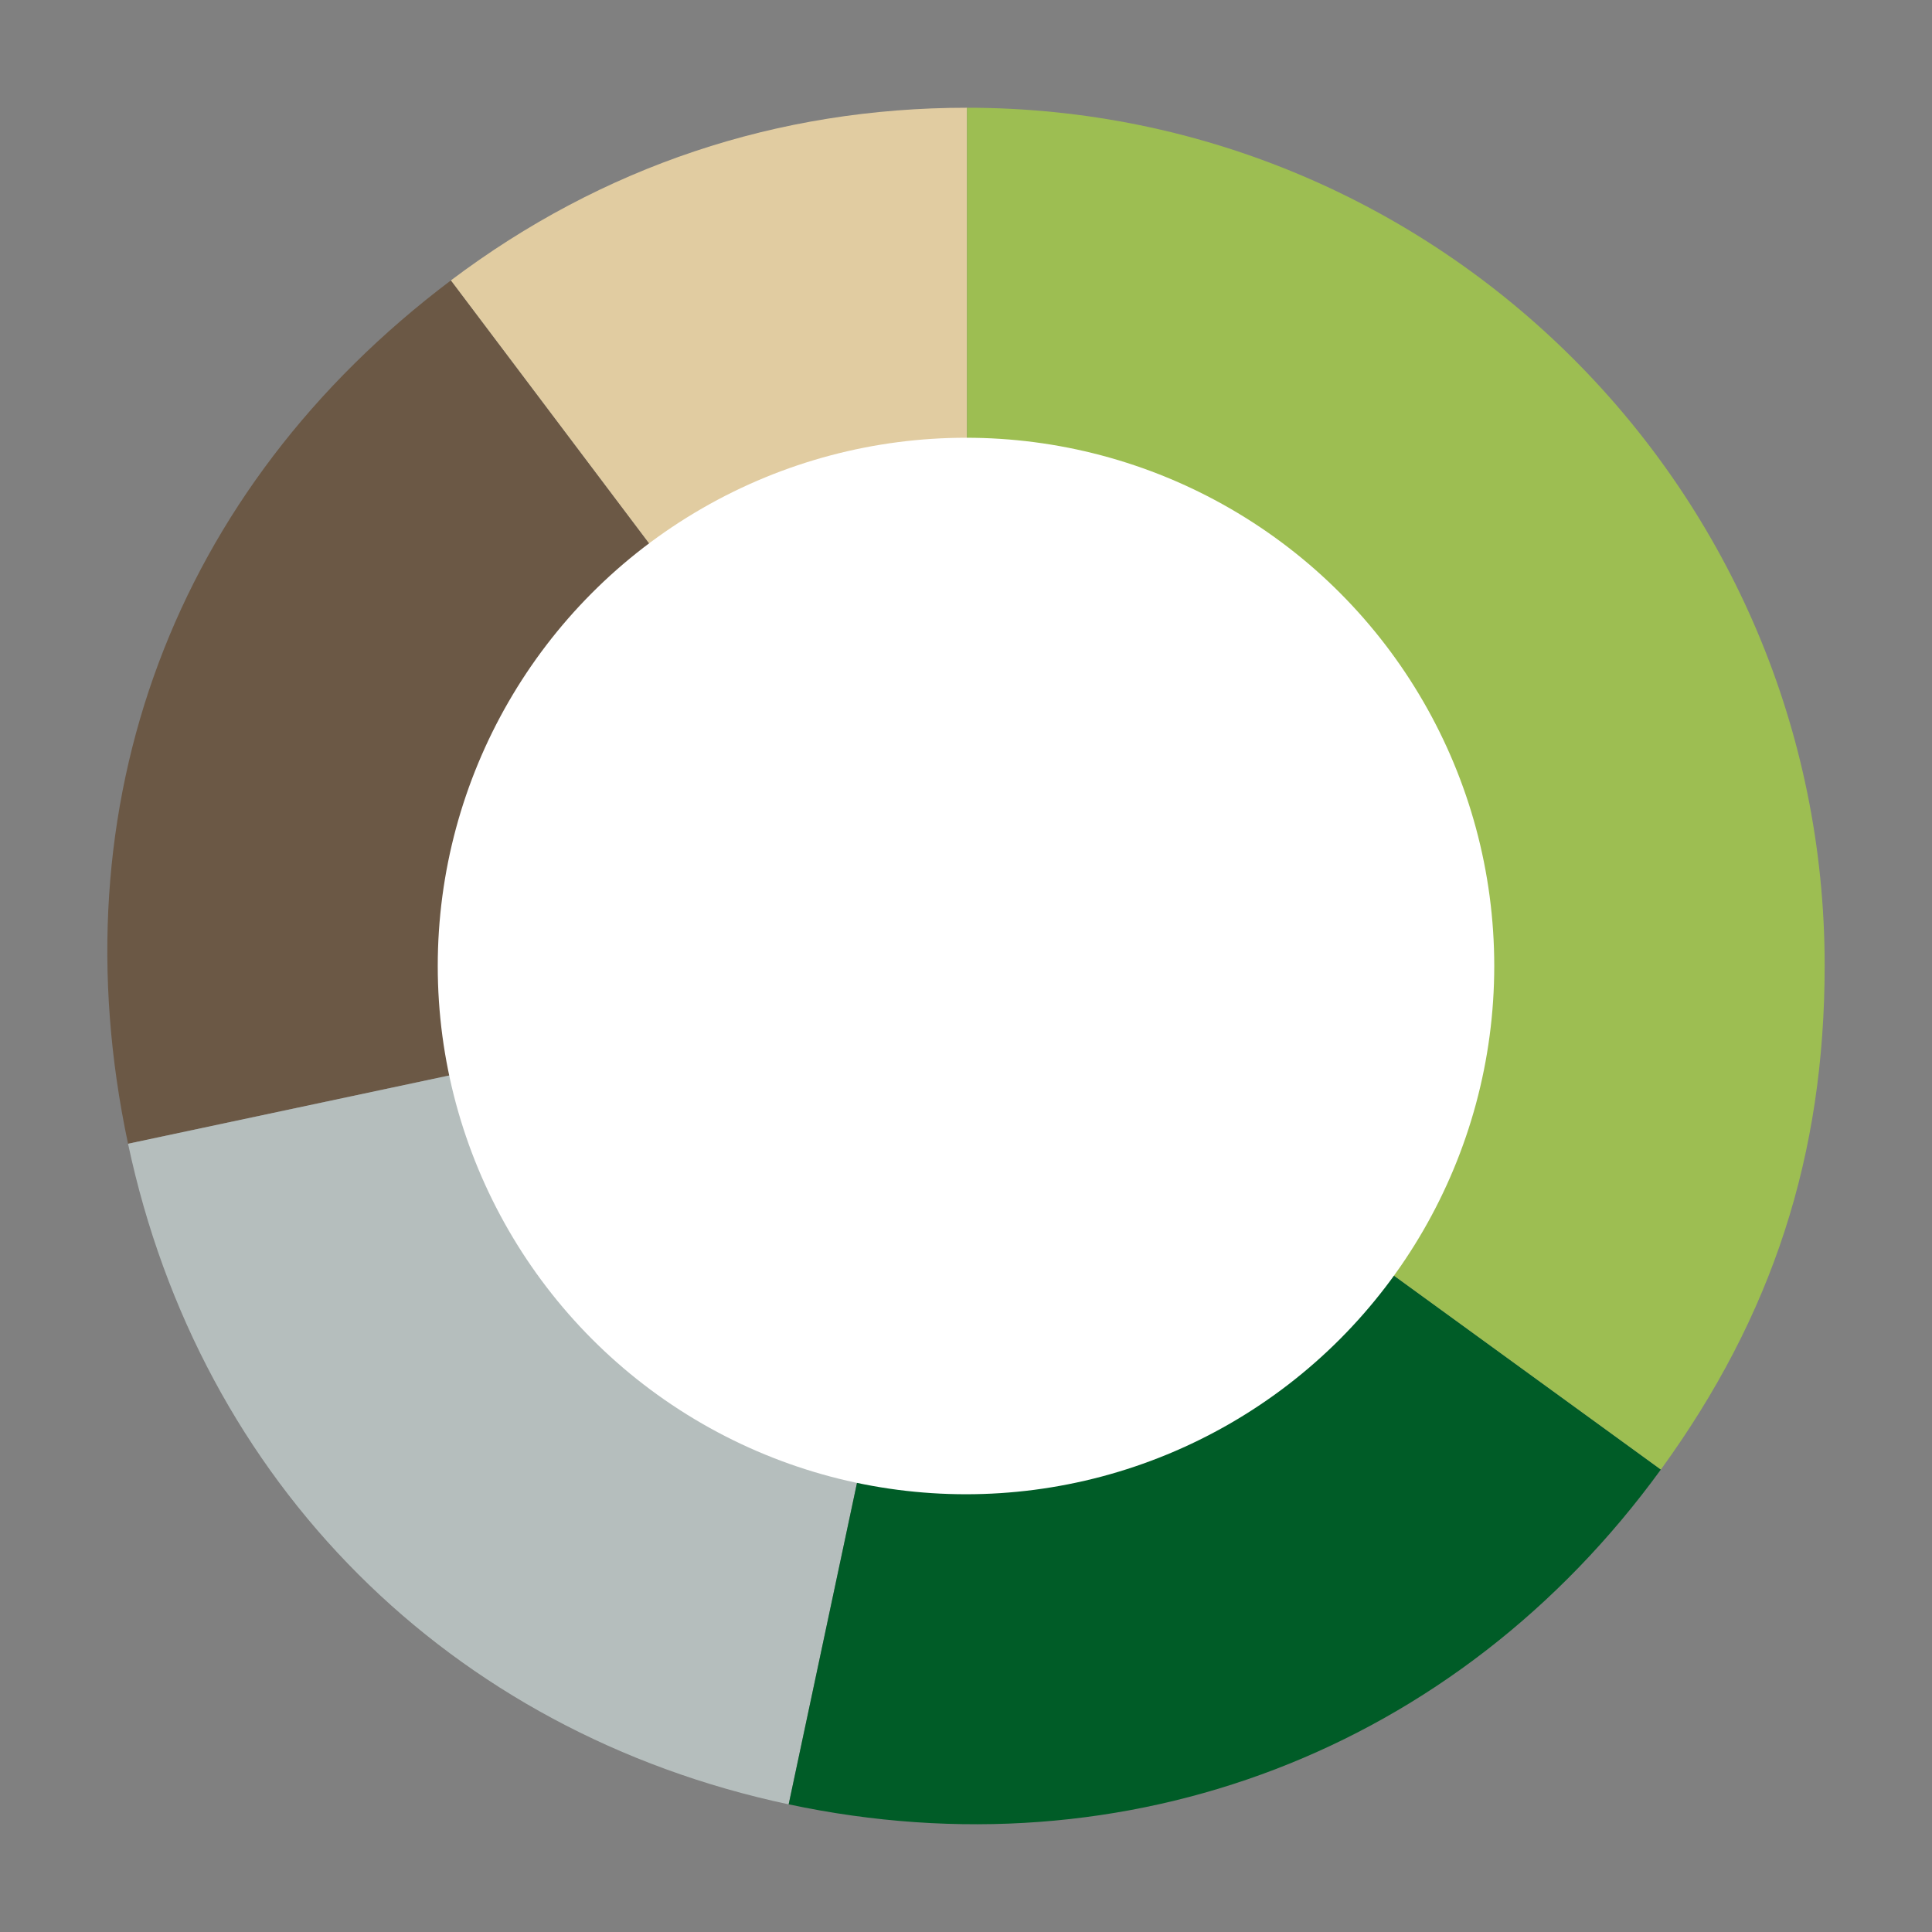
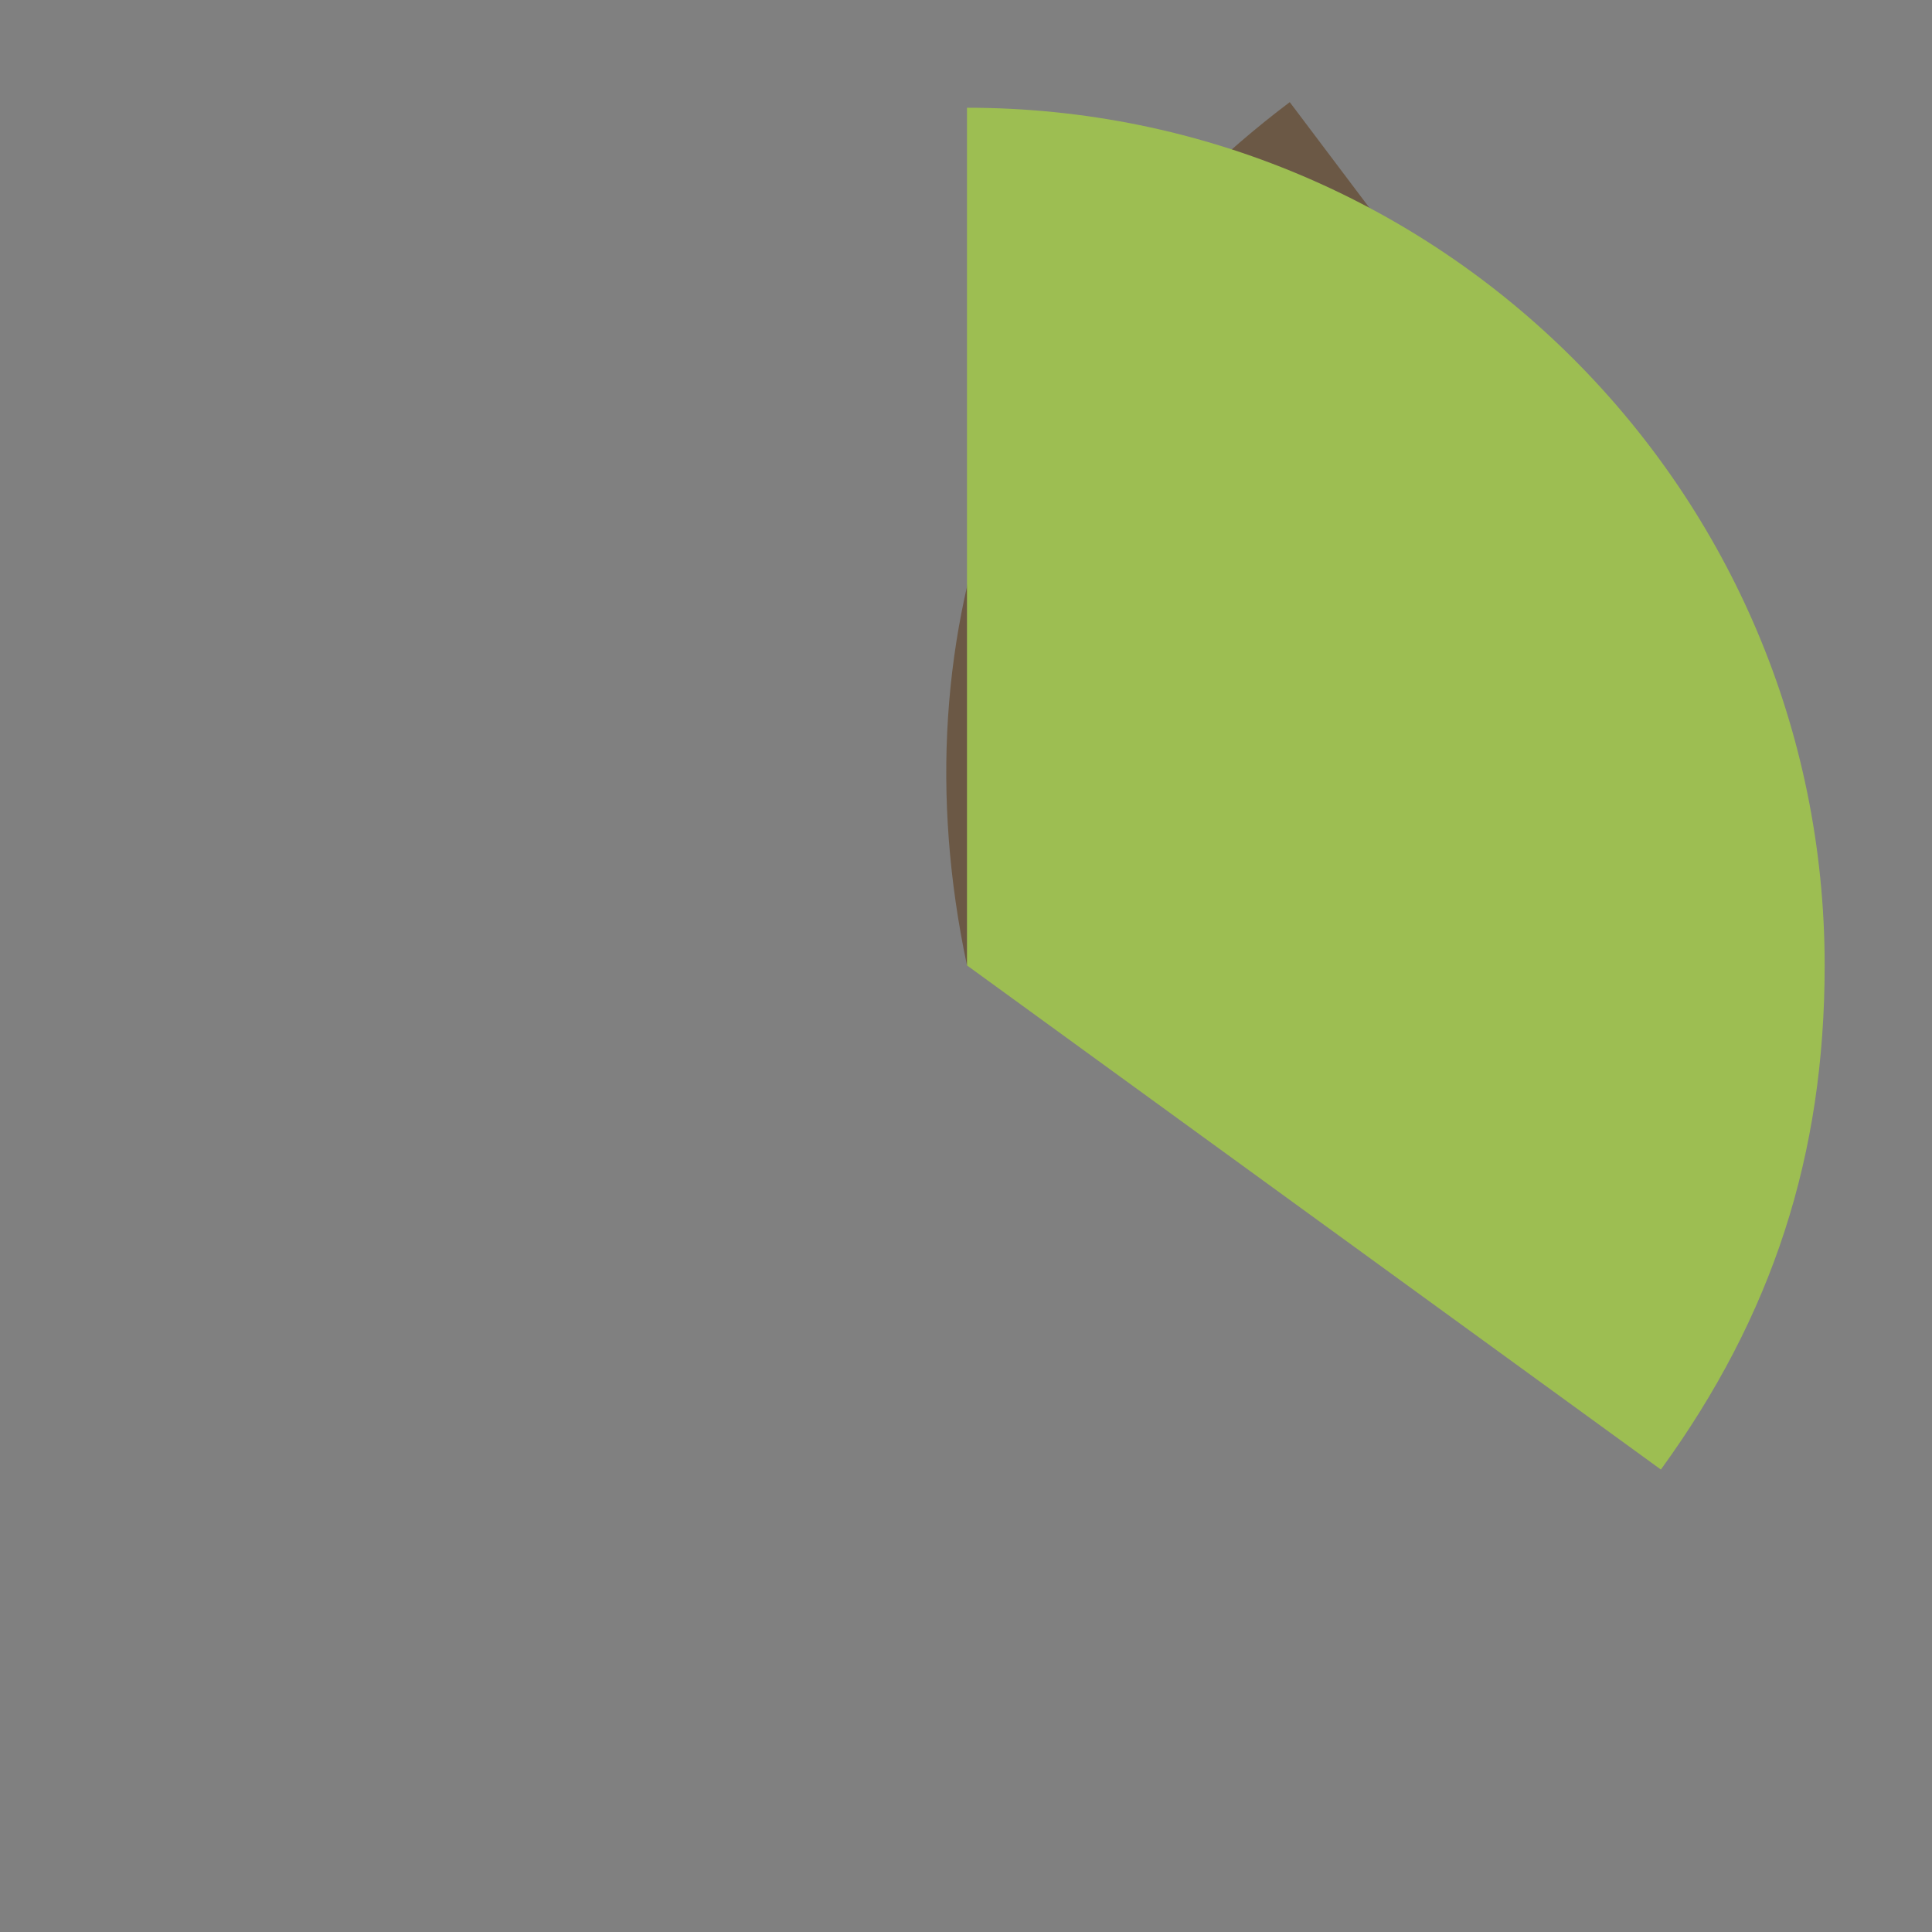
<svg xmlns="http://www.w3.org/2000/svg" id="Layer_1" data-name="Layer 1" viewBox="0 0 900 900">
  <rect x="0" y="0" width="900" height="900" fill="#808080" stroke="none" />
  <defs>
    <style>
      .cls-1 {
        fill: #fff;
      }

      .cls-2 {
        fill: #9dbe52;
      }

      .cls-3 {
        fill: #e1cca1;
      }

      .cls-4 {
        fill: #b5bebd;
      }

      .cls-5 {
        fill: #6b5845;
      }

      .cls-6 {
        fill: #005c27;
      }
    </style>
  </defs>
  <g>
-     <path class="cls-3" d="m450.46,449.73L210.01,130.64c70.49-53.12,152.18-80.45,240.45-80.45v399.54Z" />
-     <path class="cls-5" d="m450.46,449.73l-390.81,83.07c-33.58-157.99,21.36-304.95,150.36-402.15l240.45,319.08Z" />
-     <path class="cls-4" d="m450.46,449.73l-83.07,390.81c-157.99-33.58-274.16-149.75-307.74-307.74l390.81-83.07Z" />
-     <path class="cls-6" d="m450.46,449.73l323.23,234.84c-94.94,130.67-248.31,189.55-406.3,155.96l83.07-390.81Z" />
+     <path class="cls-5" d="m450.46,449.73c-33.58-157.99,21.36-304.95,150.36-402.15l240.45,319.08Z" />
    <path class="cls-2" d="m450.46,449.73V50.19c220.66,0,399.54,178.88,399.54,399.54,0,88.48-24.3,163.26-76.3,234.84l-323.23-234.84Z" />
  </g>
-   <circle class="cls-1" cx="450" cy="450" r="246.08" />
</svg>